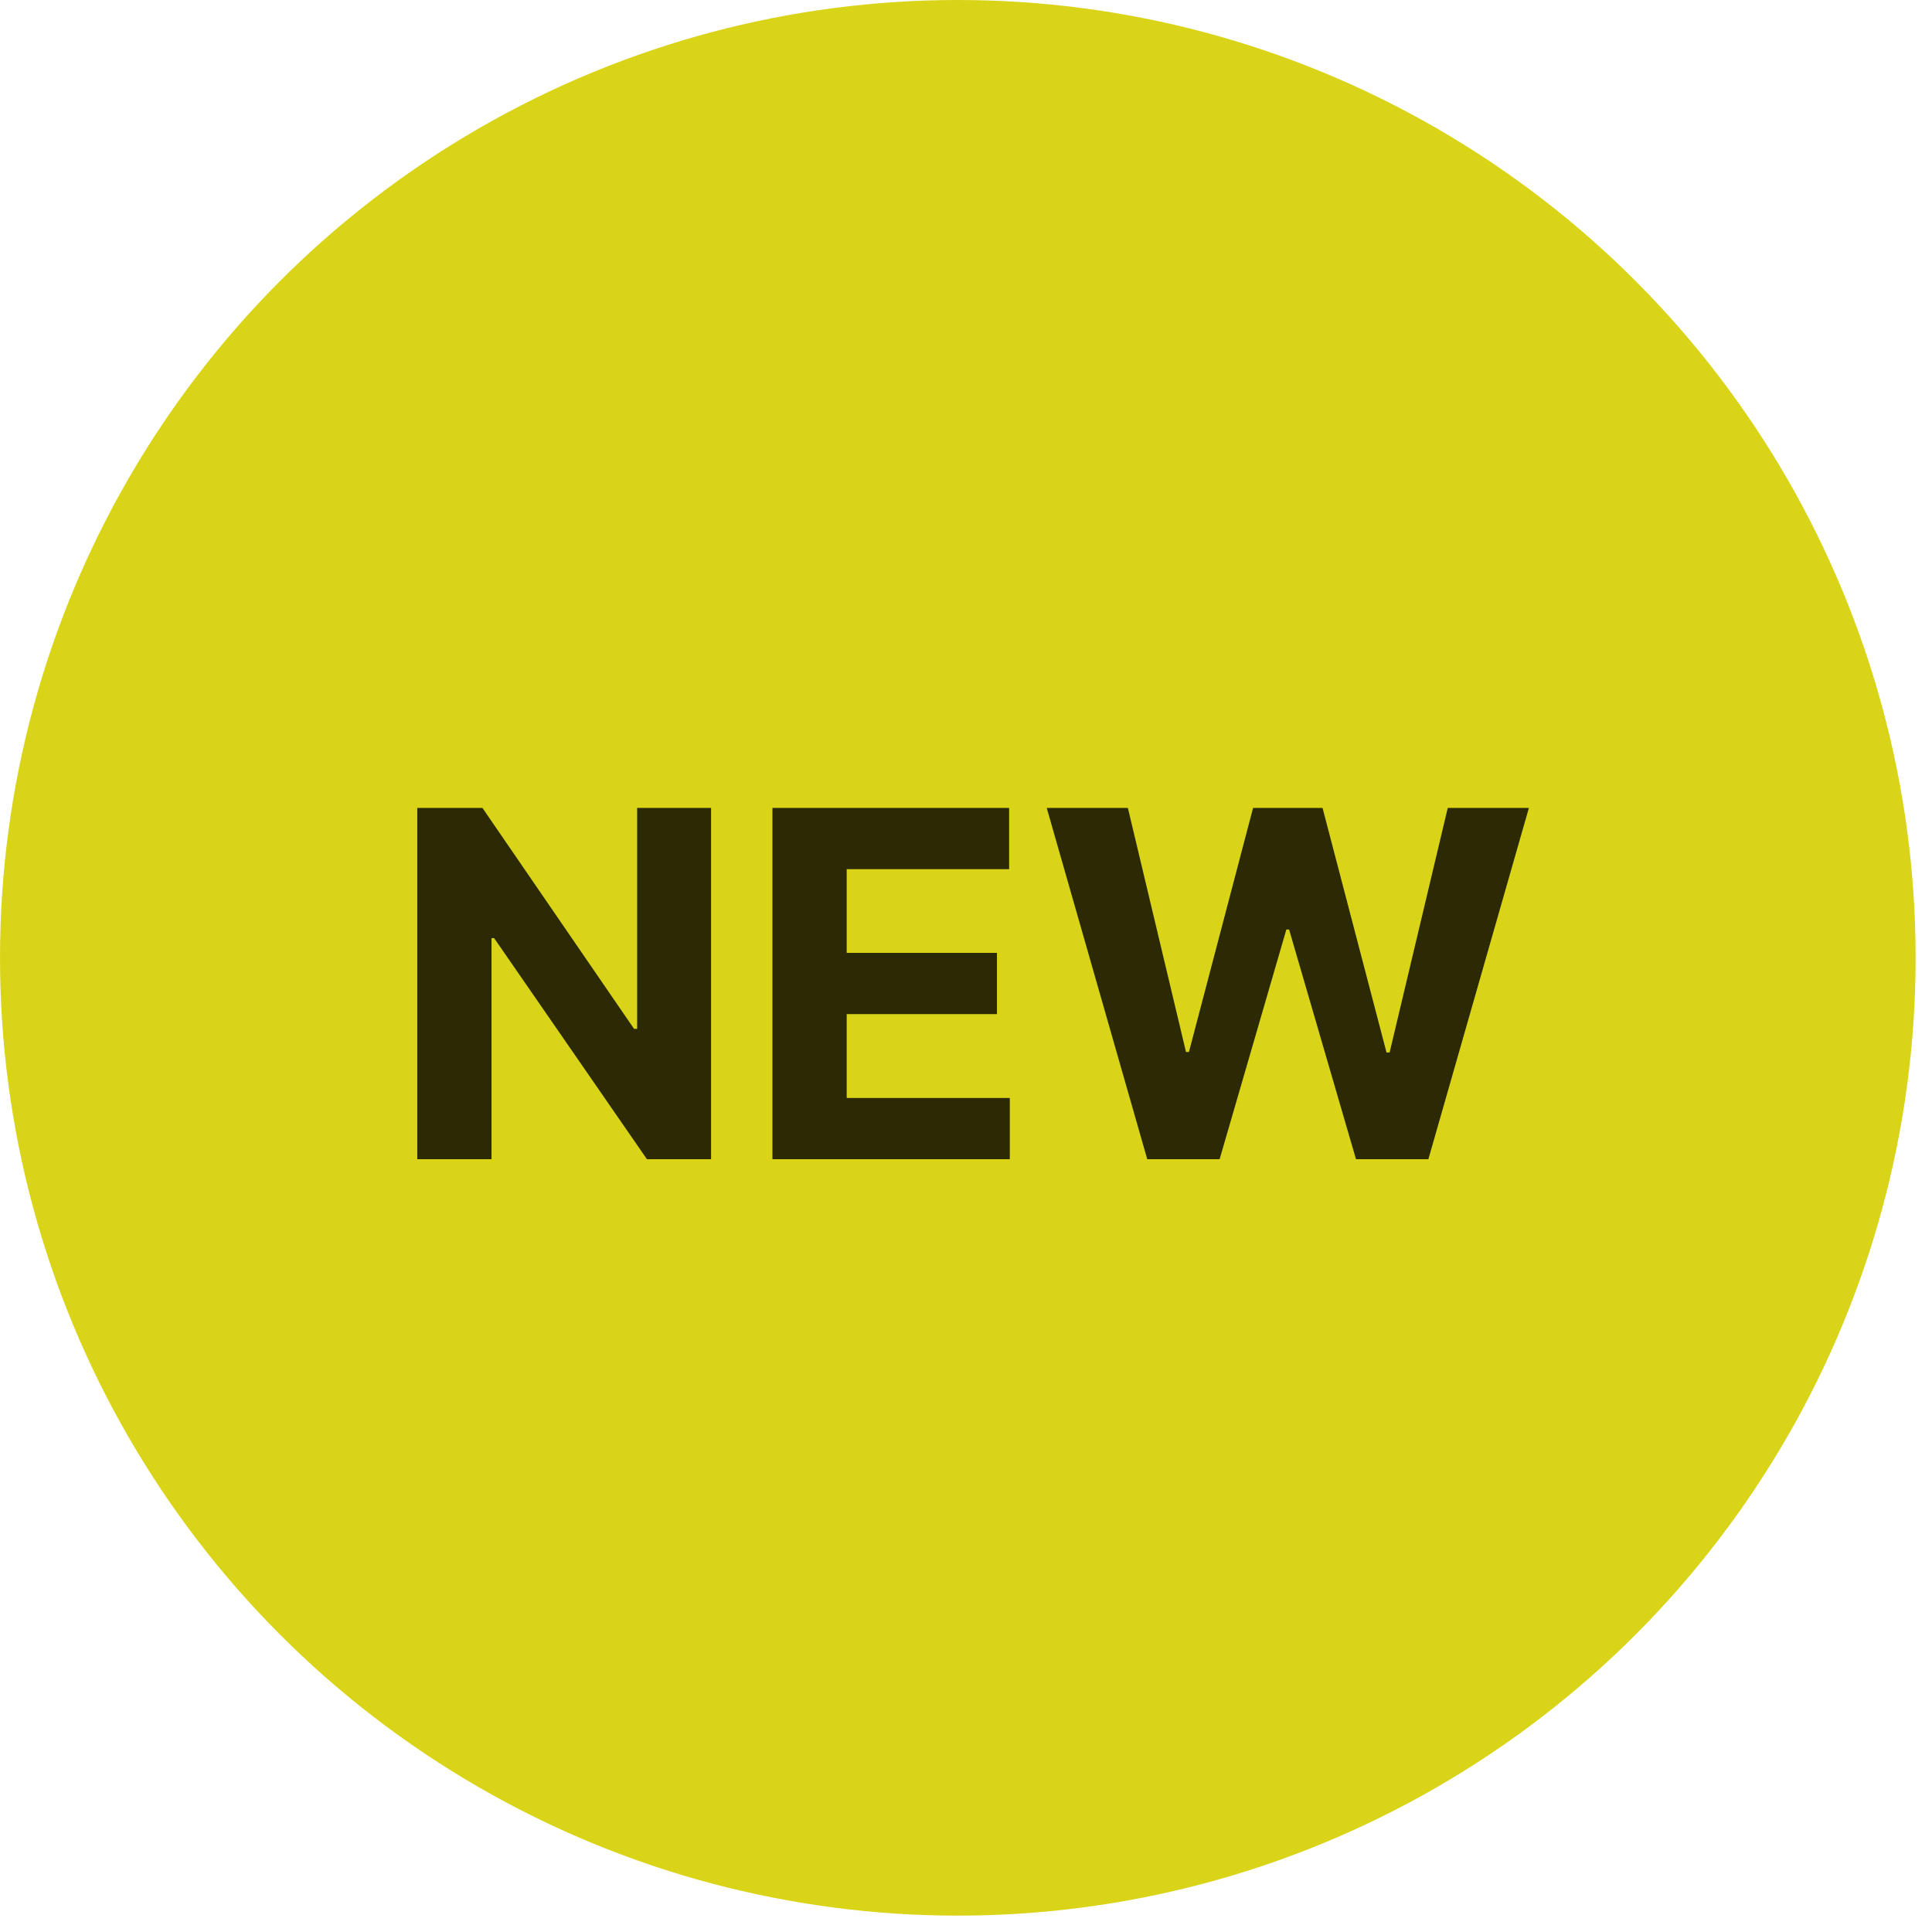
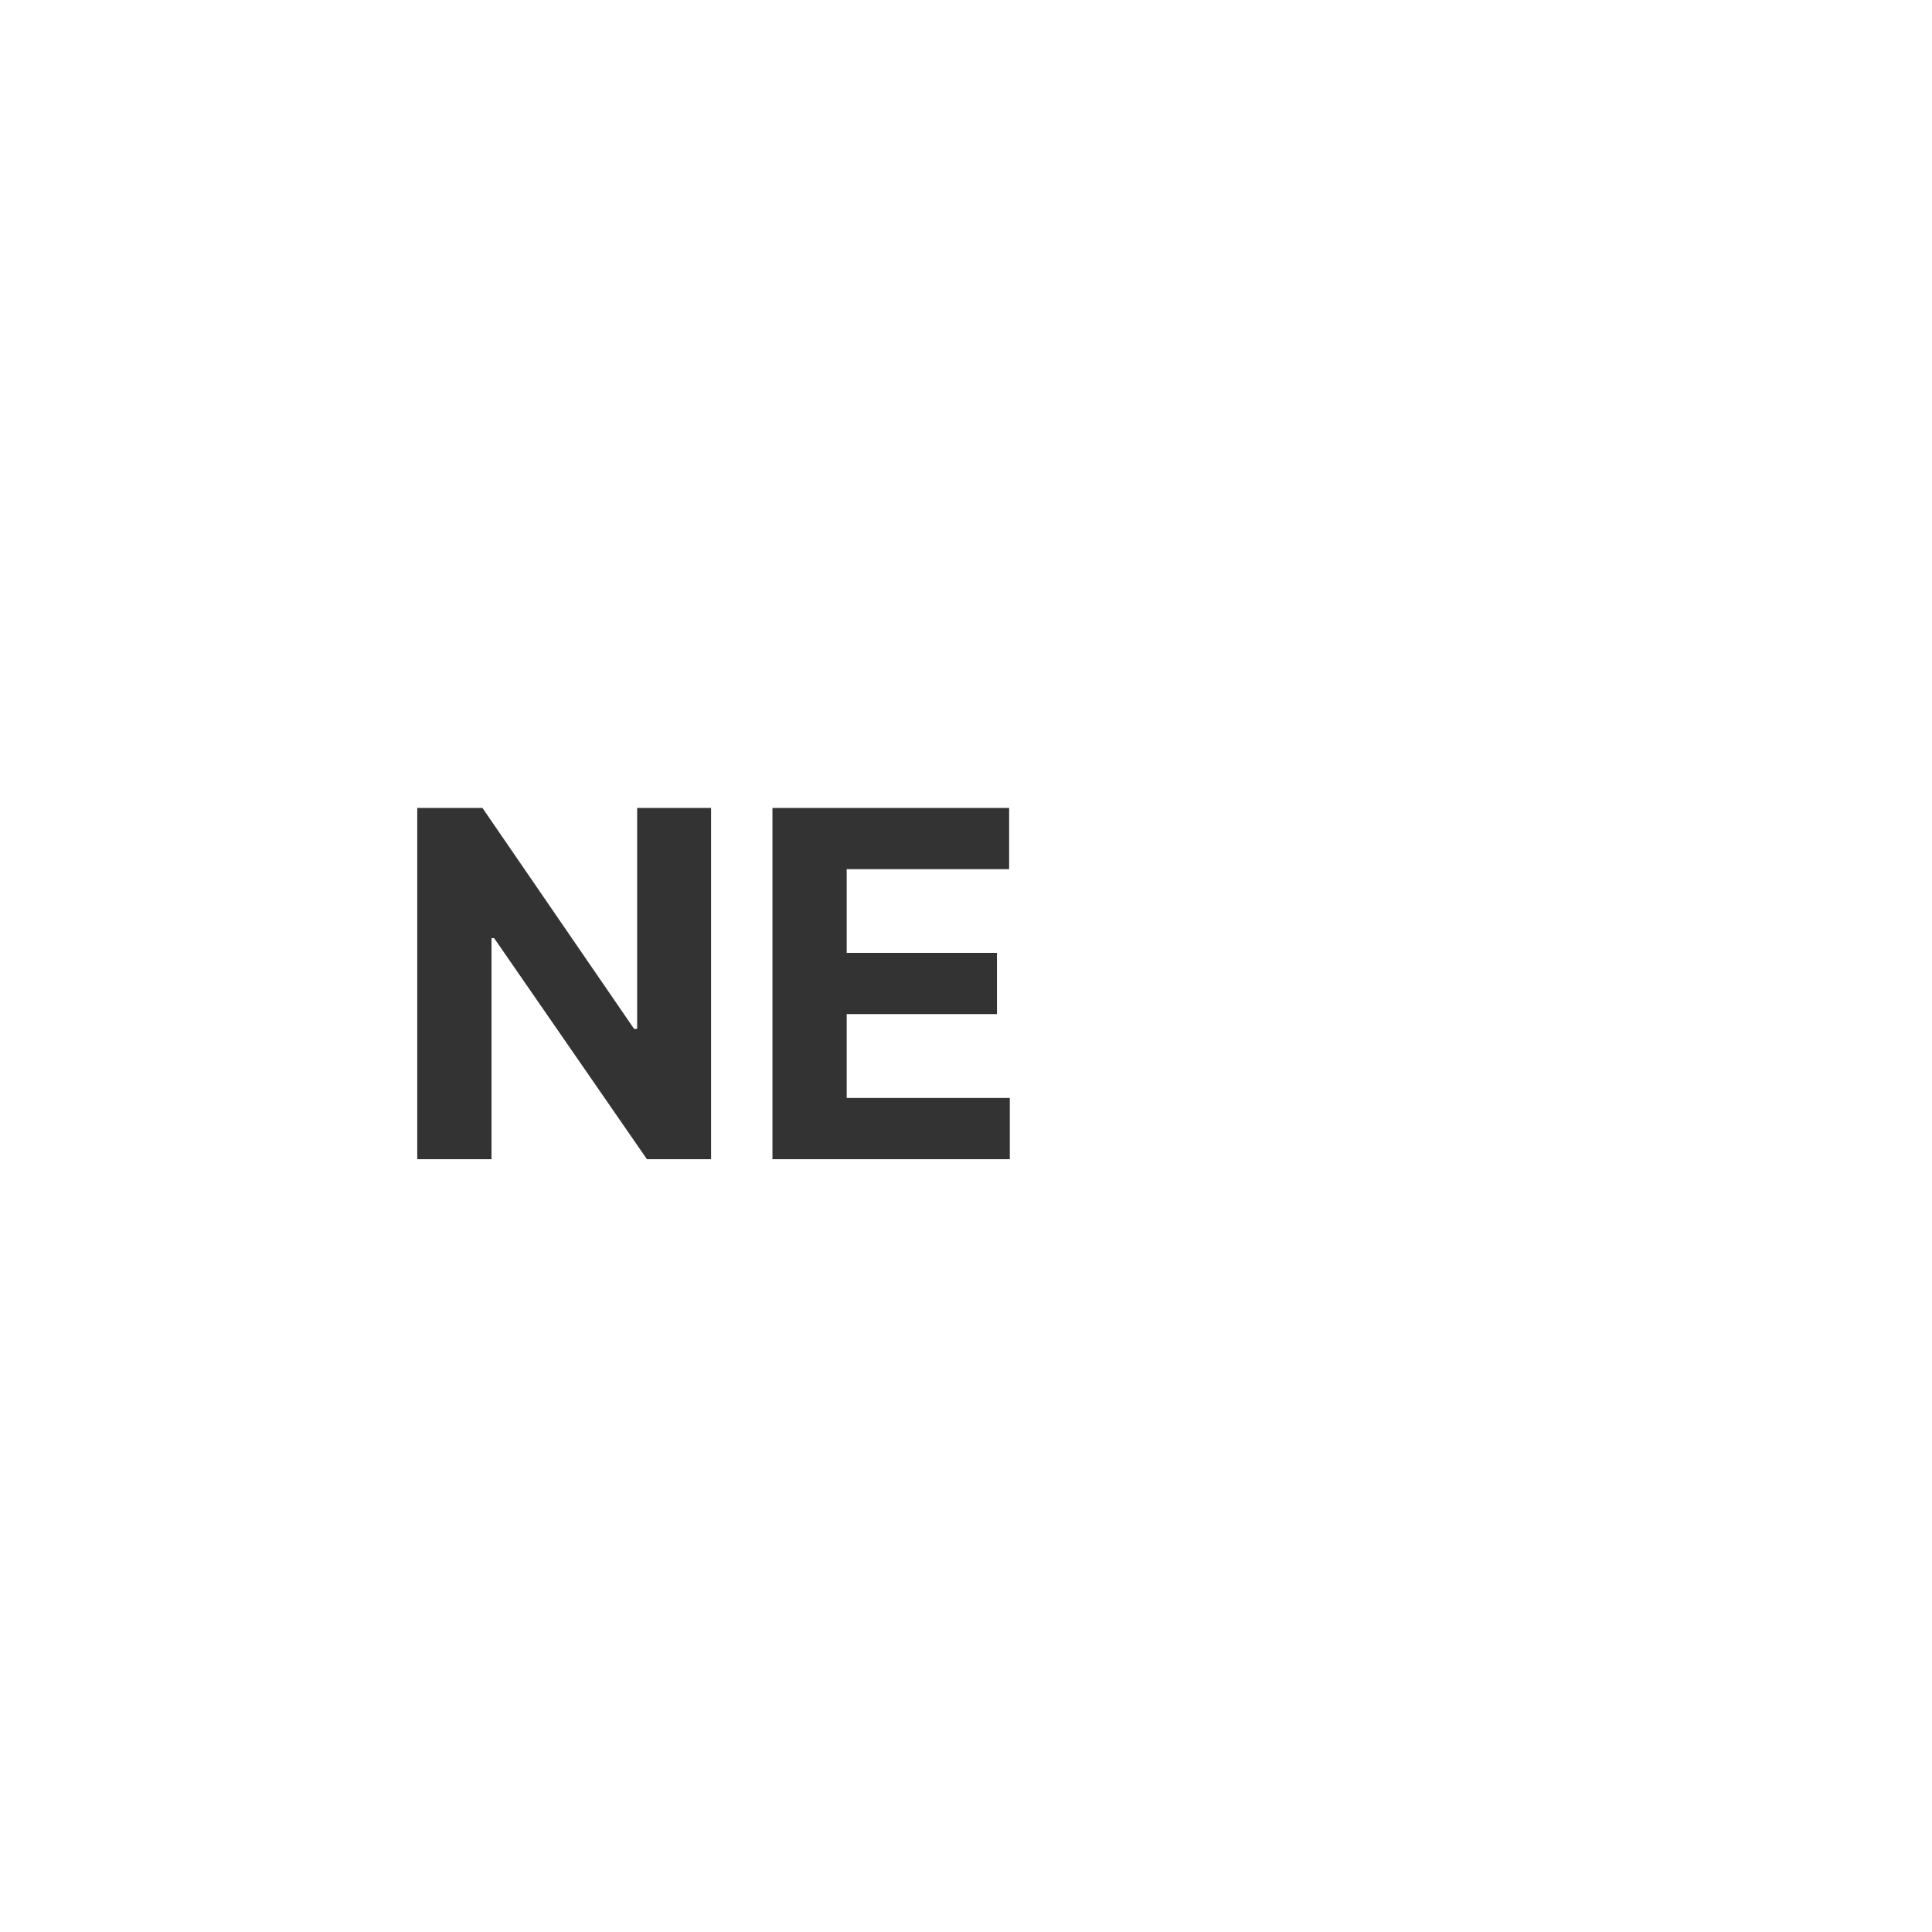
<svg xmlns="http://www.w3.org/2000/svg" width="80" height="80" viewBox="0 0 80 80" fill="none">
-   <circle cx="39.661" cy="39.661" r="39.661" fill="#DAD419" />
-   <path d="M47.505 48L43.343 33.455H46.703L49.11 43.561H49.231L51.887 33.455H54.764L57.413 43.582H57.541L59.948 33.455H63.308L59.146 48H56.149L53.379 38.49H53.265L50.502 48H47.505Z" fill="black" fill-opacity="0.8" />
  <path d="M31.985 48V33.455H41.786V35.99H35.06V39.456H41.282V41.992H35.06V45.465H41.814V48H31.985Z" fill="black" fill-opacity="0.8" />
-   <path d="M29.444 33.455V48H26.788L20.46 38.845H20.353V48H17.278V33.455H19.977L26.255 42.602H26.383V33.455H29.444Z" fill="black" fill-opacity="0.8" />
+   <path d="M29.444 33.455V48H26.788L20.46 38.845H20.353V48H17.278V33.455H19.977L26.255 42.602H26.383V33.455H29.444" fill="black" fill-opacity="0.8" />
</svg>